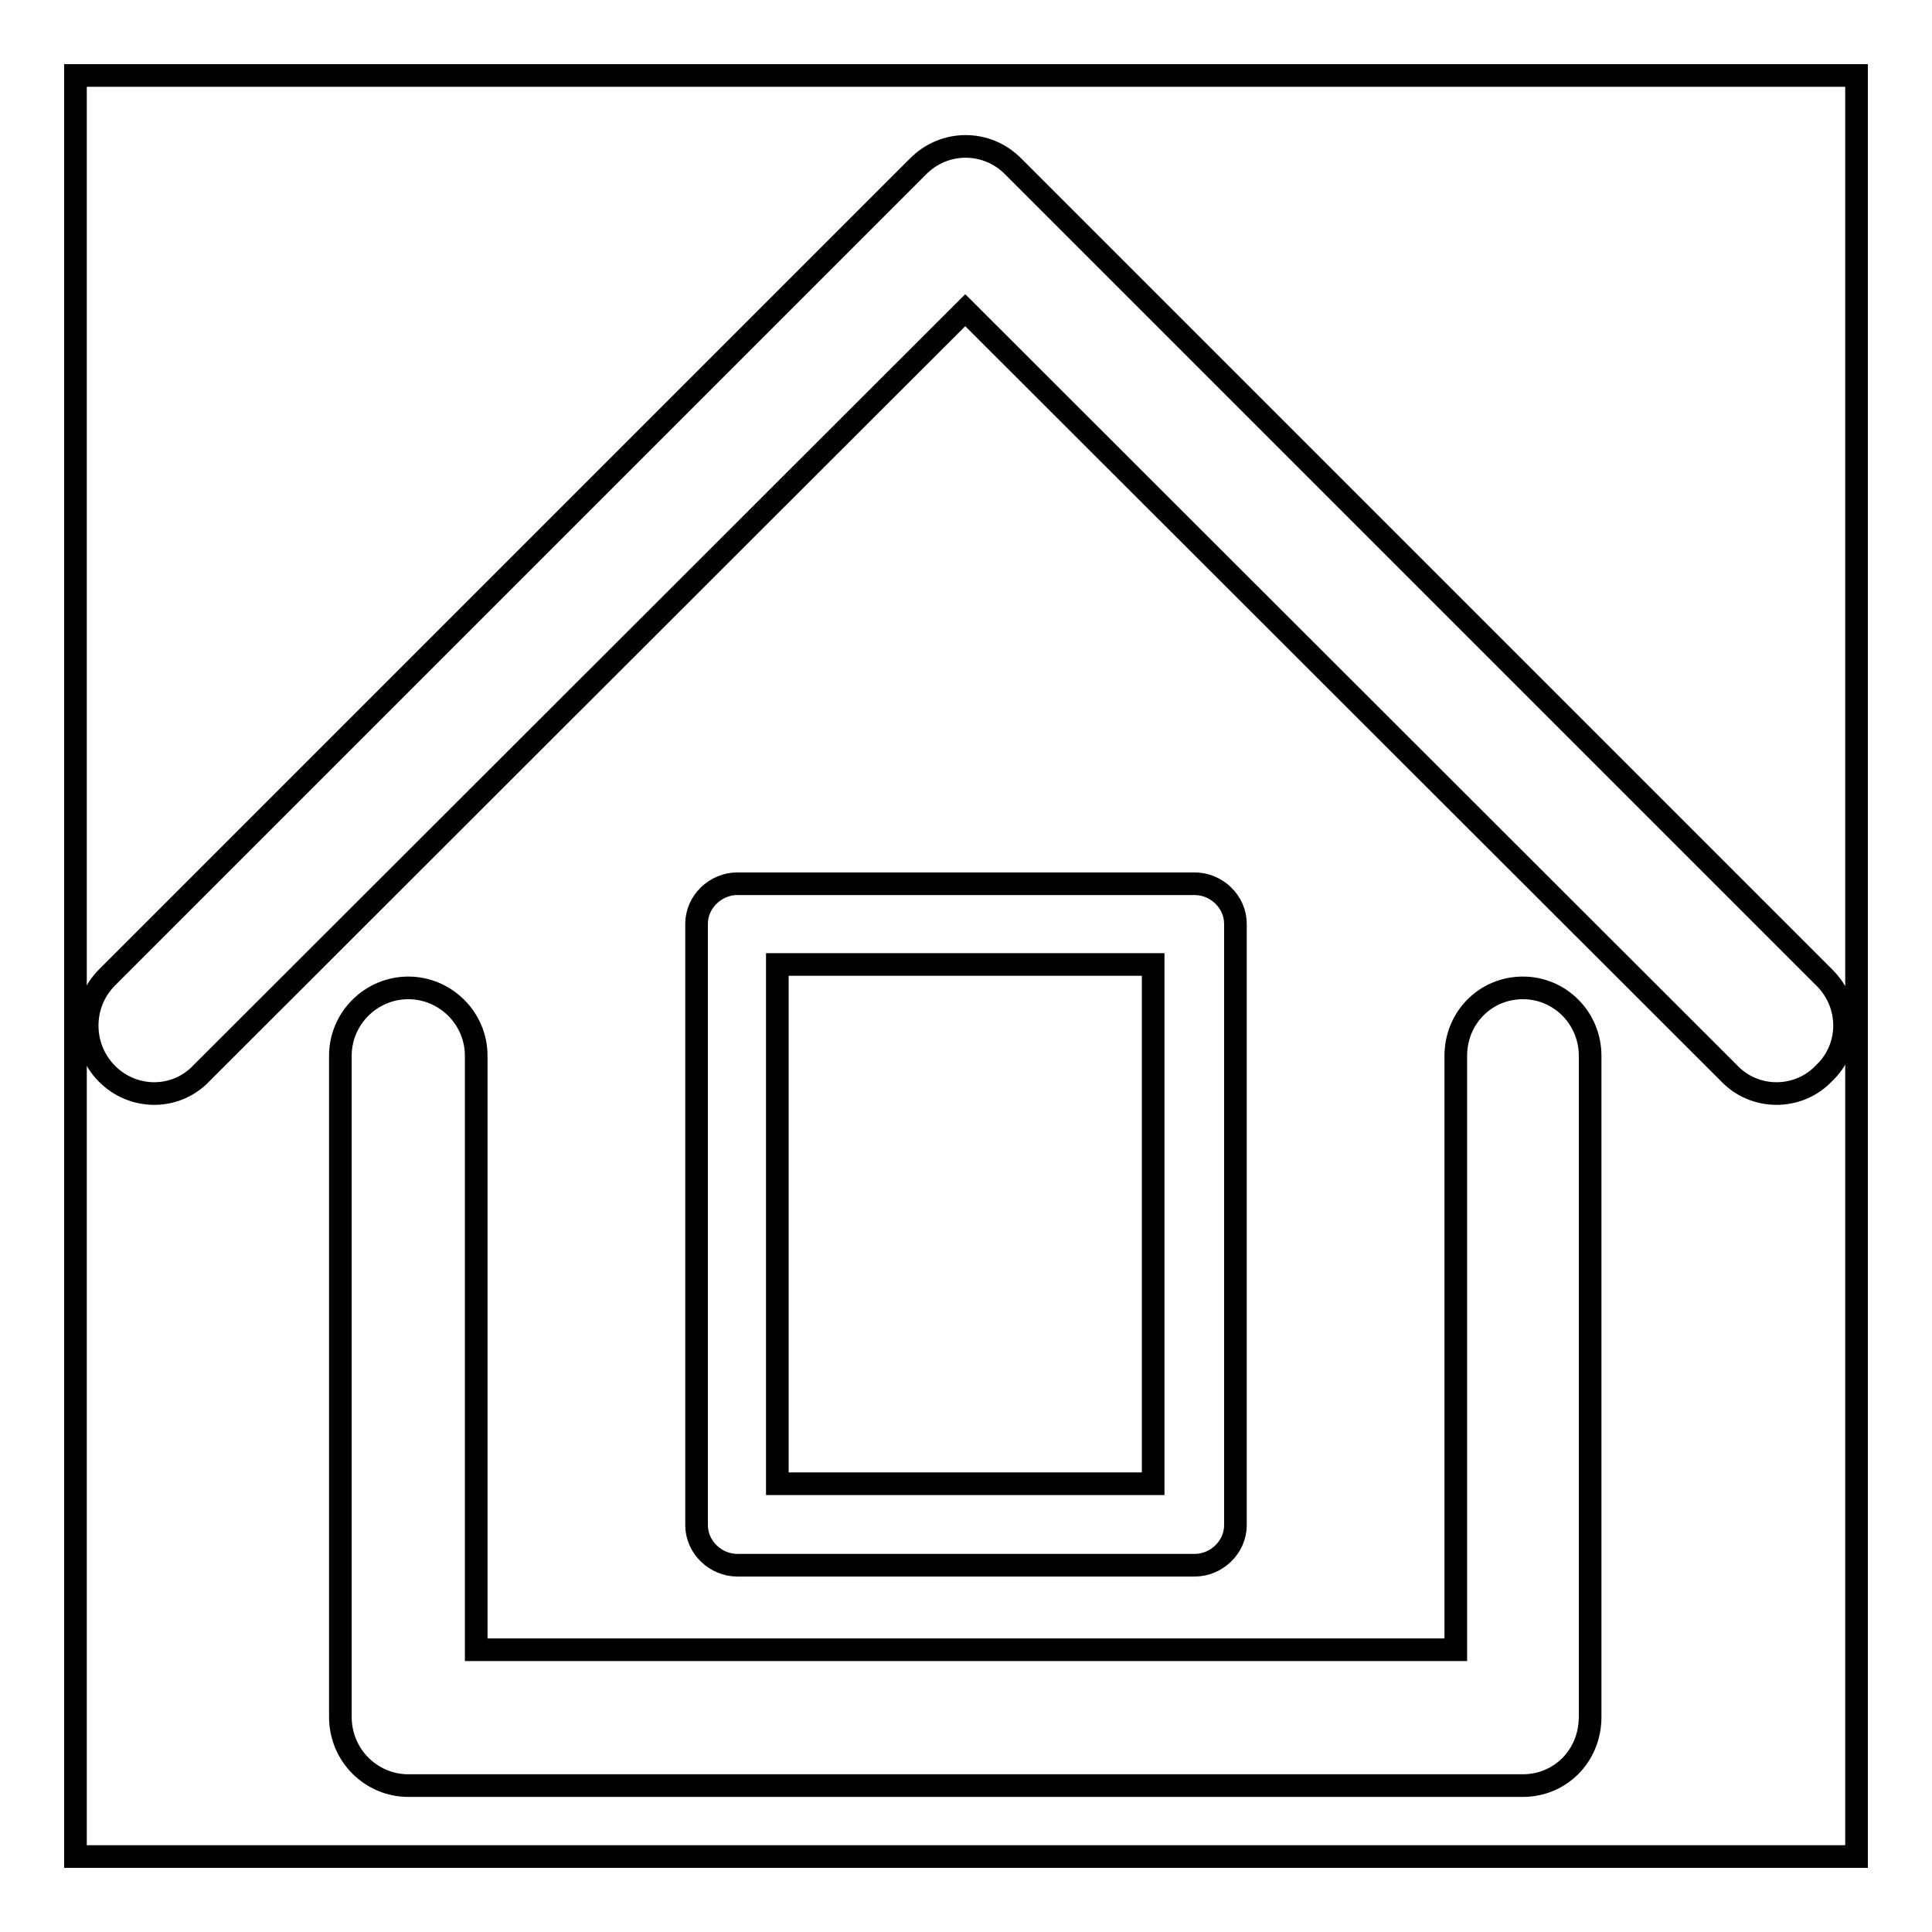
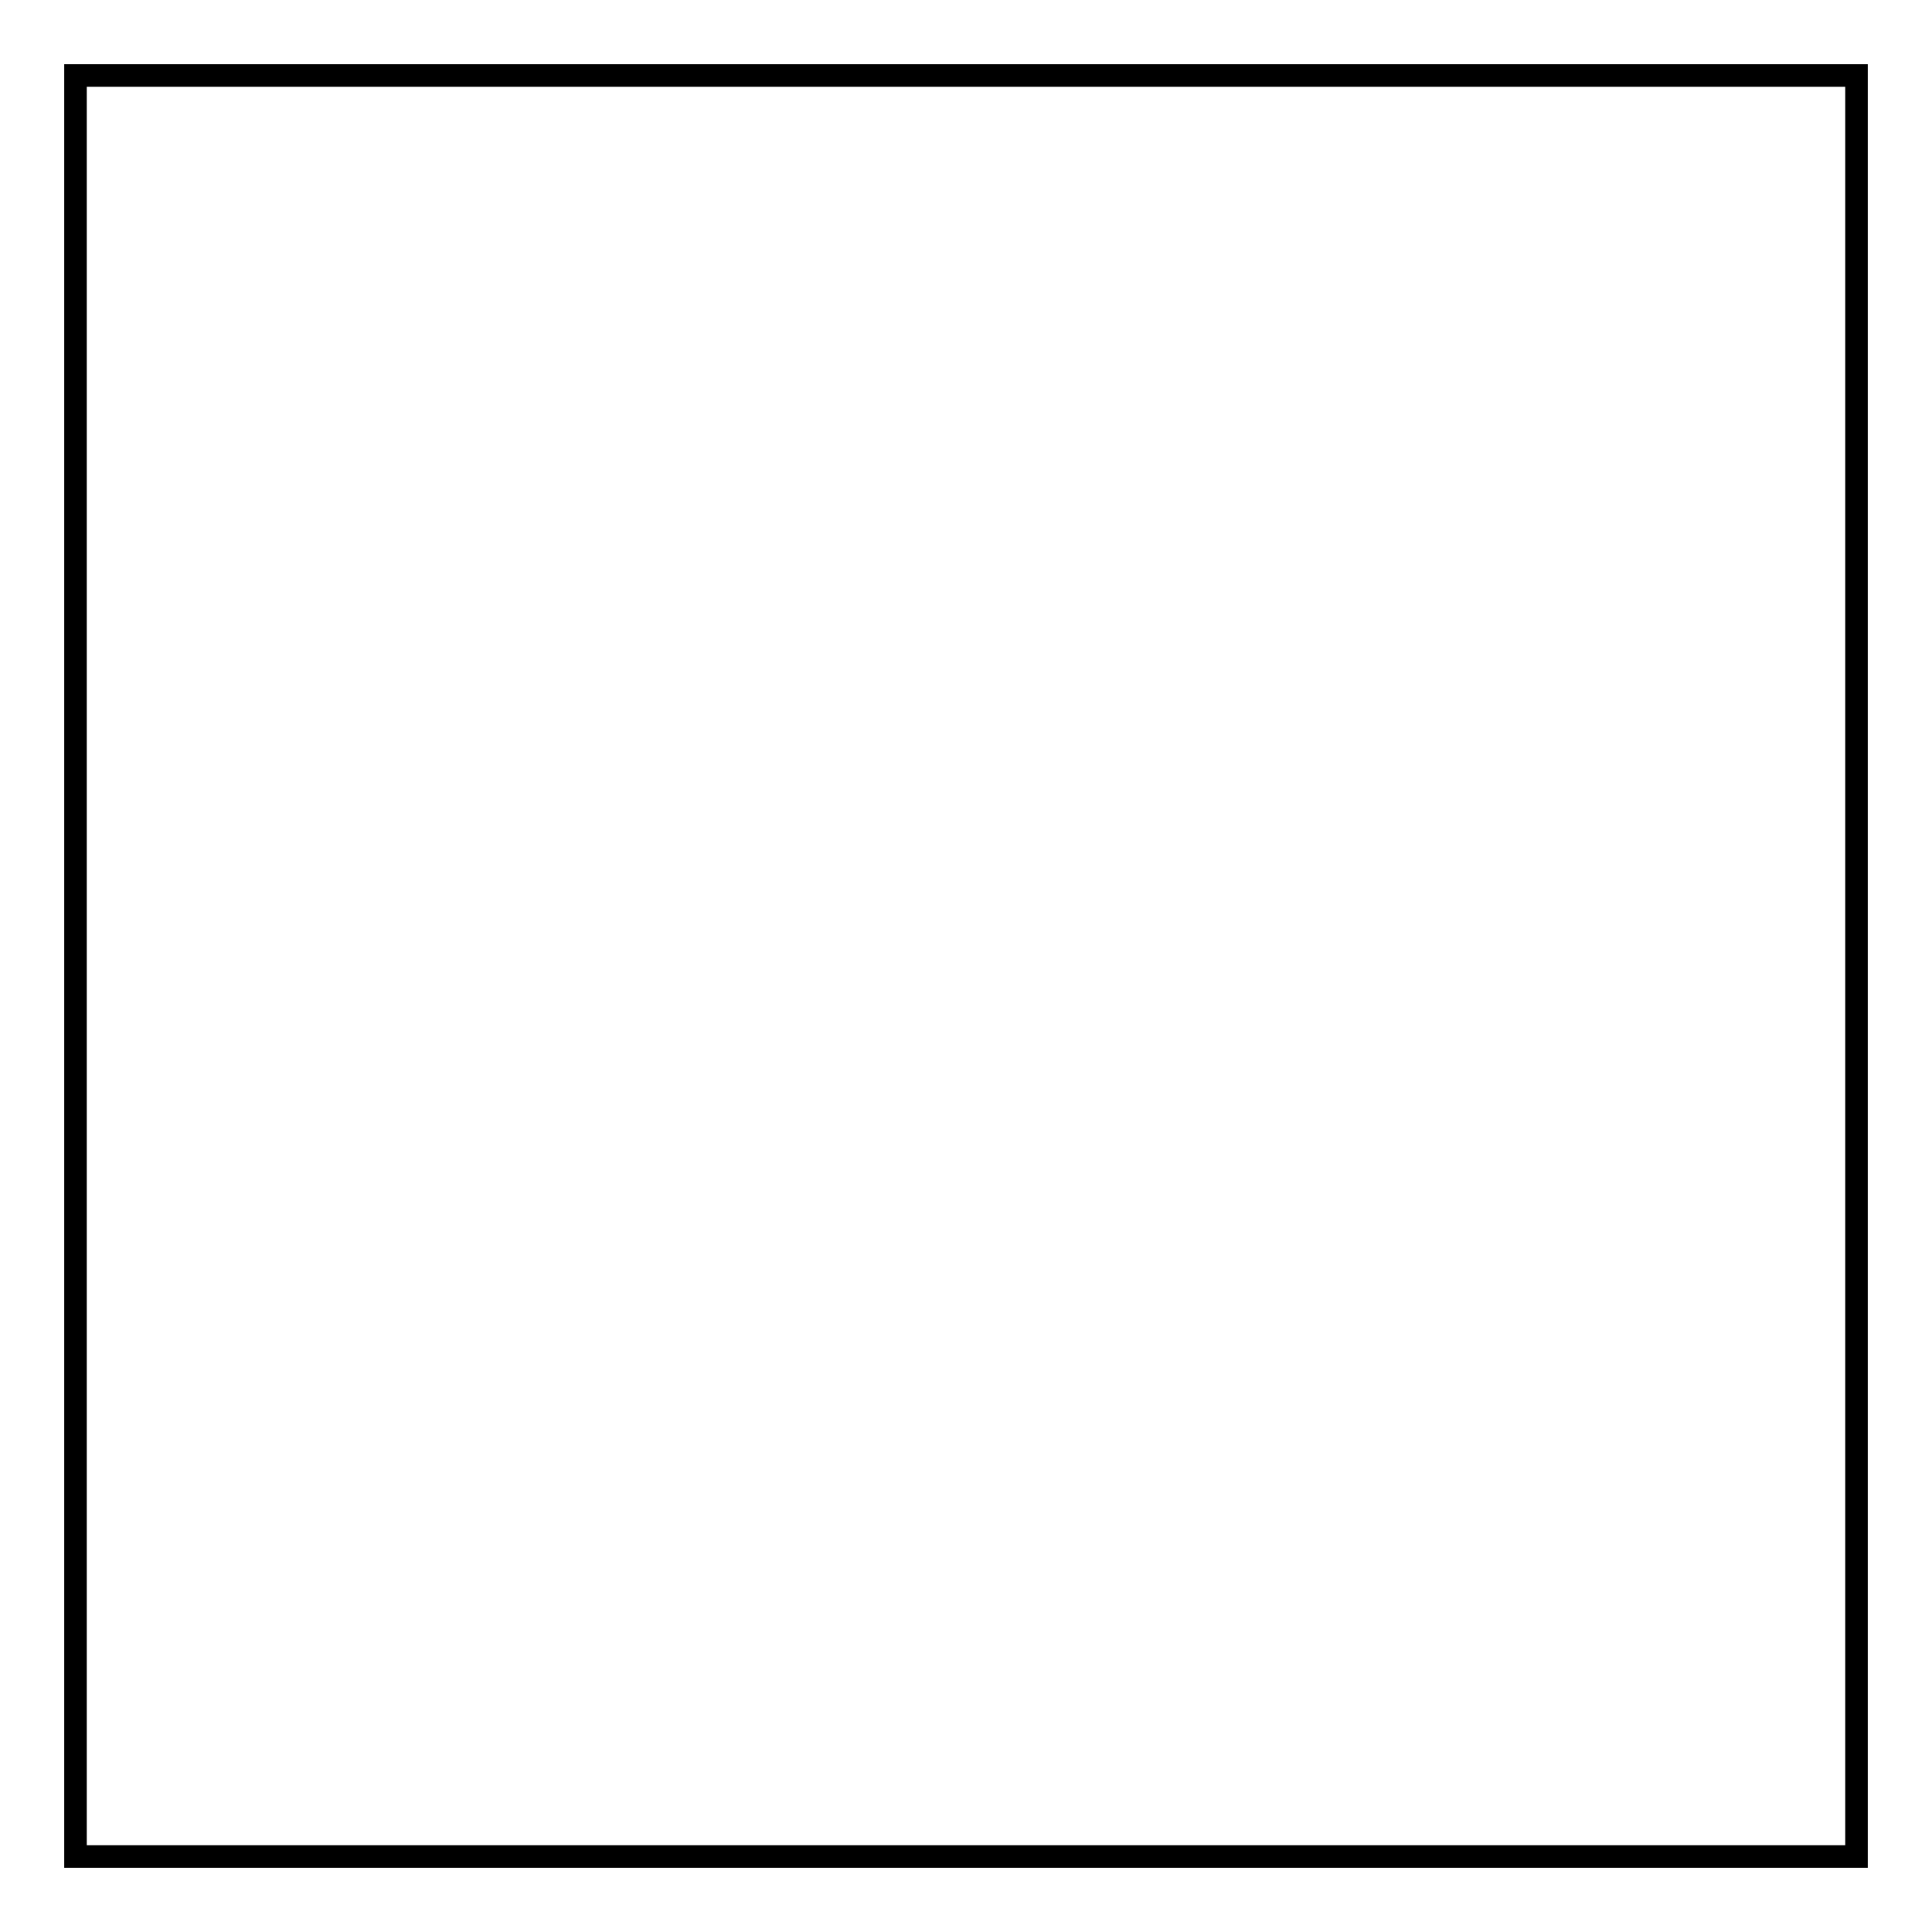
<svg xmlns="http://www.w3.org/2000/svg" version="1.1" x="0px" y="0px" viewBox="0 0 256 256" enable-background="new 0 0 256 256" xml:space="preserve">
  <g>
    <g>
      <path stroke-width="3" fill-opacity="0" stroke="#000000" d="M10,10h236v236H10V10L10,10z" />
-       <path stroke-width="3" fill-opacity="0" stroke="#000000" d="M158.3,207.4c2.9,0,5.4-2.4,5.4-5.3v-79.7c0-2.9-2.5-5.3-5.4-5.3H97.7c-2.9,0-5.4,2.4-5.4,5.3v79.7c0,2.9,2.5,5.3,5.4,5.3L158.3,207.4L158.3,207.4z M103,127.8L103,127.8h49.8v68.8H103V127.8L103,127.8z M201.8,130.9L201.8,130.9c-5,0-8.9,4-8.9,9v78.7H63.1v-78.7c0-5-4.1-9-9-9s-9,4-9,9v87.6c0,5.1,4.1,9.1,9,9.1h147.7c4.9,0,8.9-3.9,8.9-9.1v-87.6C210.7,134.9,206.7,130.9,201.8,130.9L201.8,130.9z M241.8,129.6L241.8,129.6L134.3,22.1c-3.5-3.6-9.2-3.6-12.7,0L14.1,129.6c-3.4,3.5-3.4,9.1,0,12.6c3.5,3.6,9.2,3.6,12.6,0L127.9,41.1l101.2,101.1c3.4,3.6,9.2,3.6,12.6,0C245.3,138.8,245.3,133.1,241.8,129.6L241.8,129.6z" />
    </g>
  </g>
</svg>